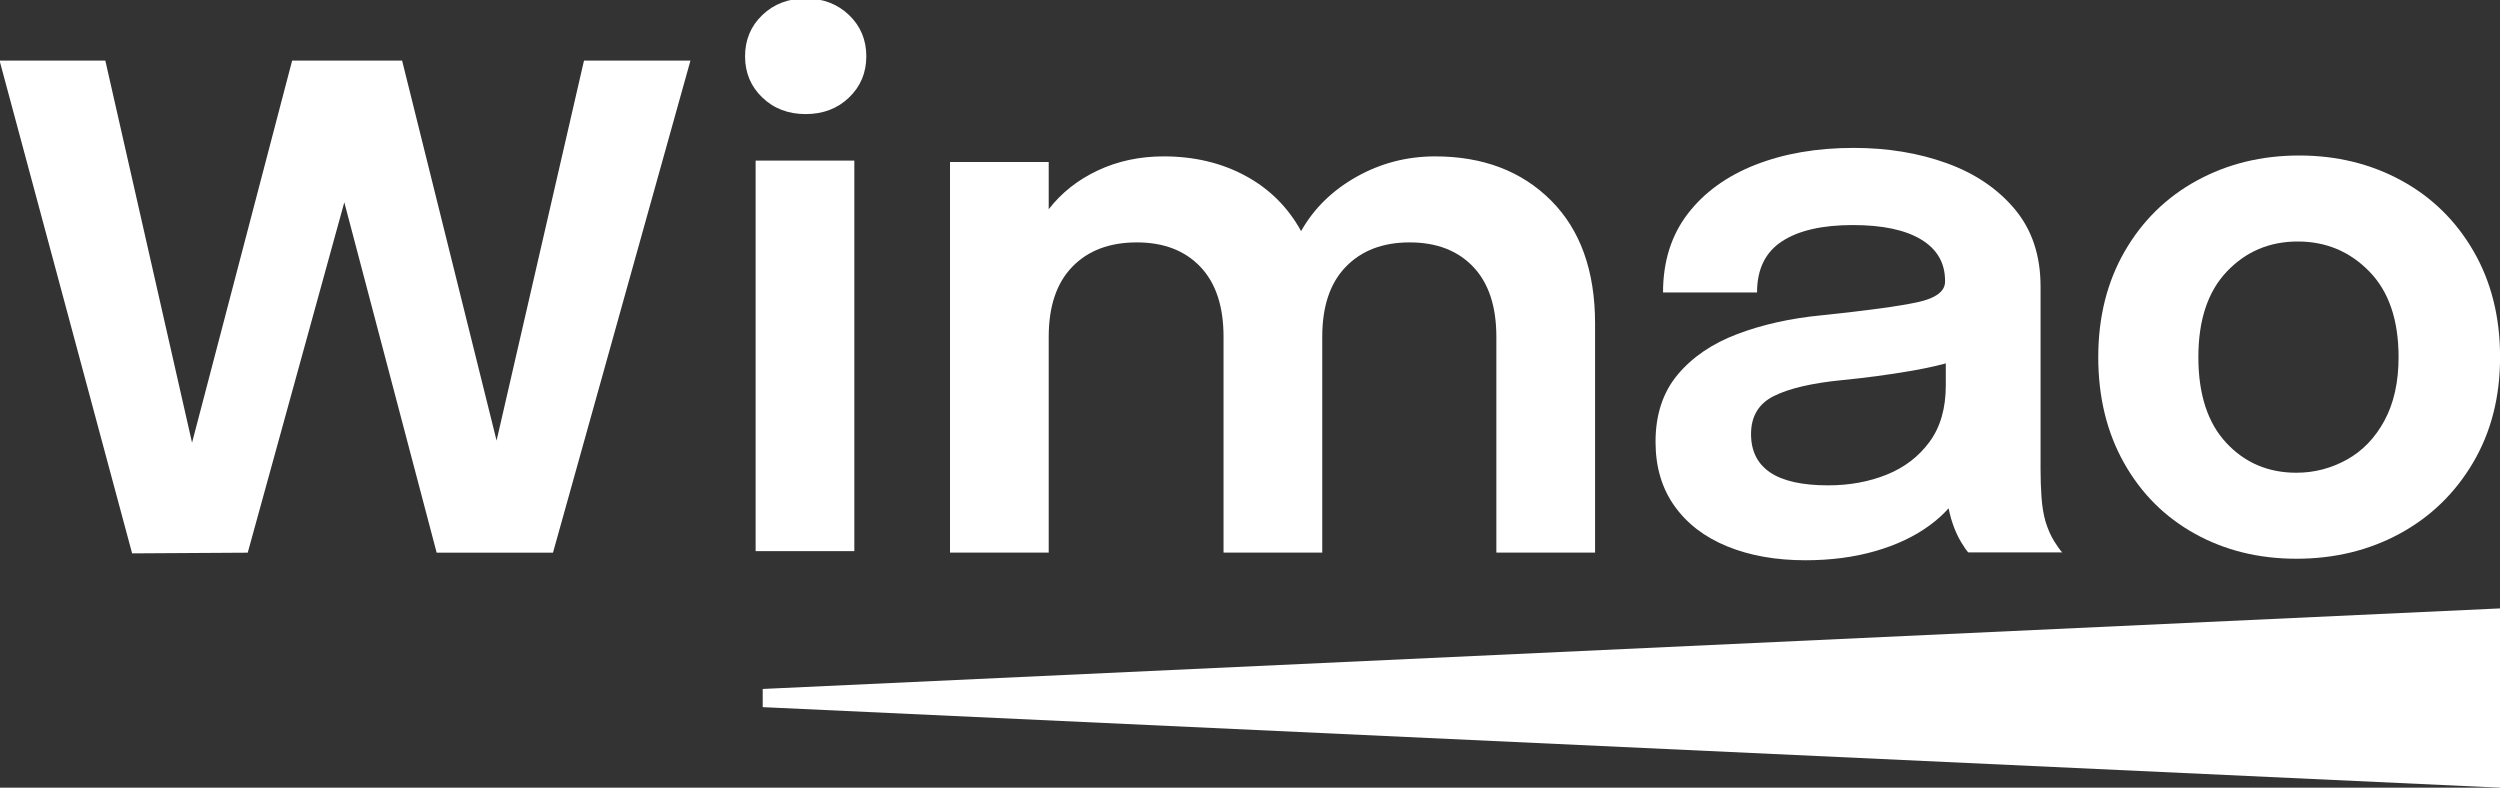
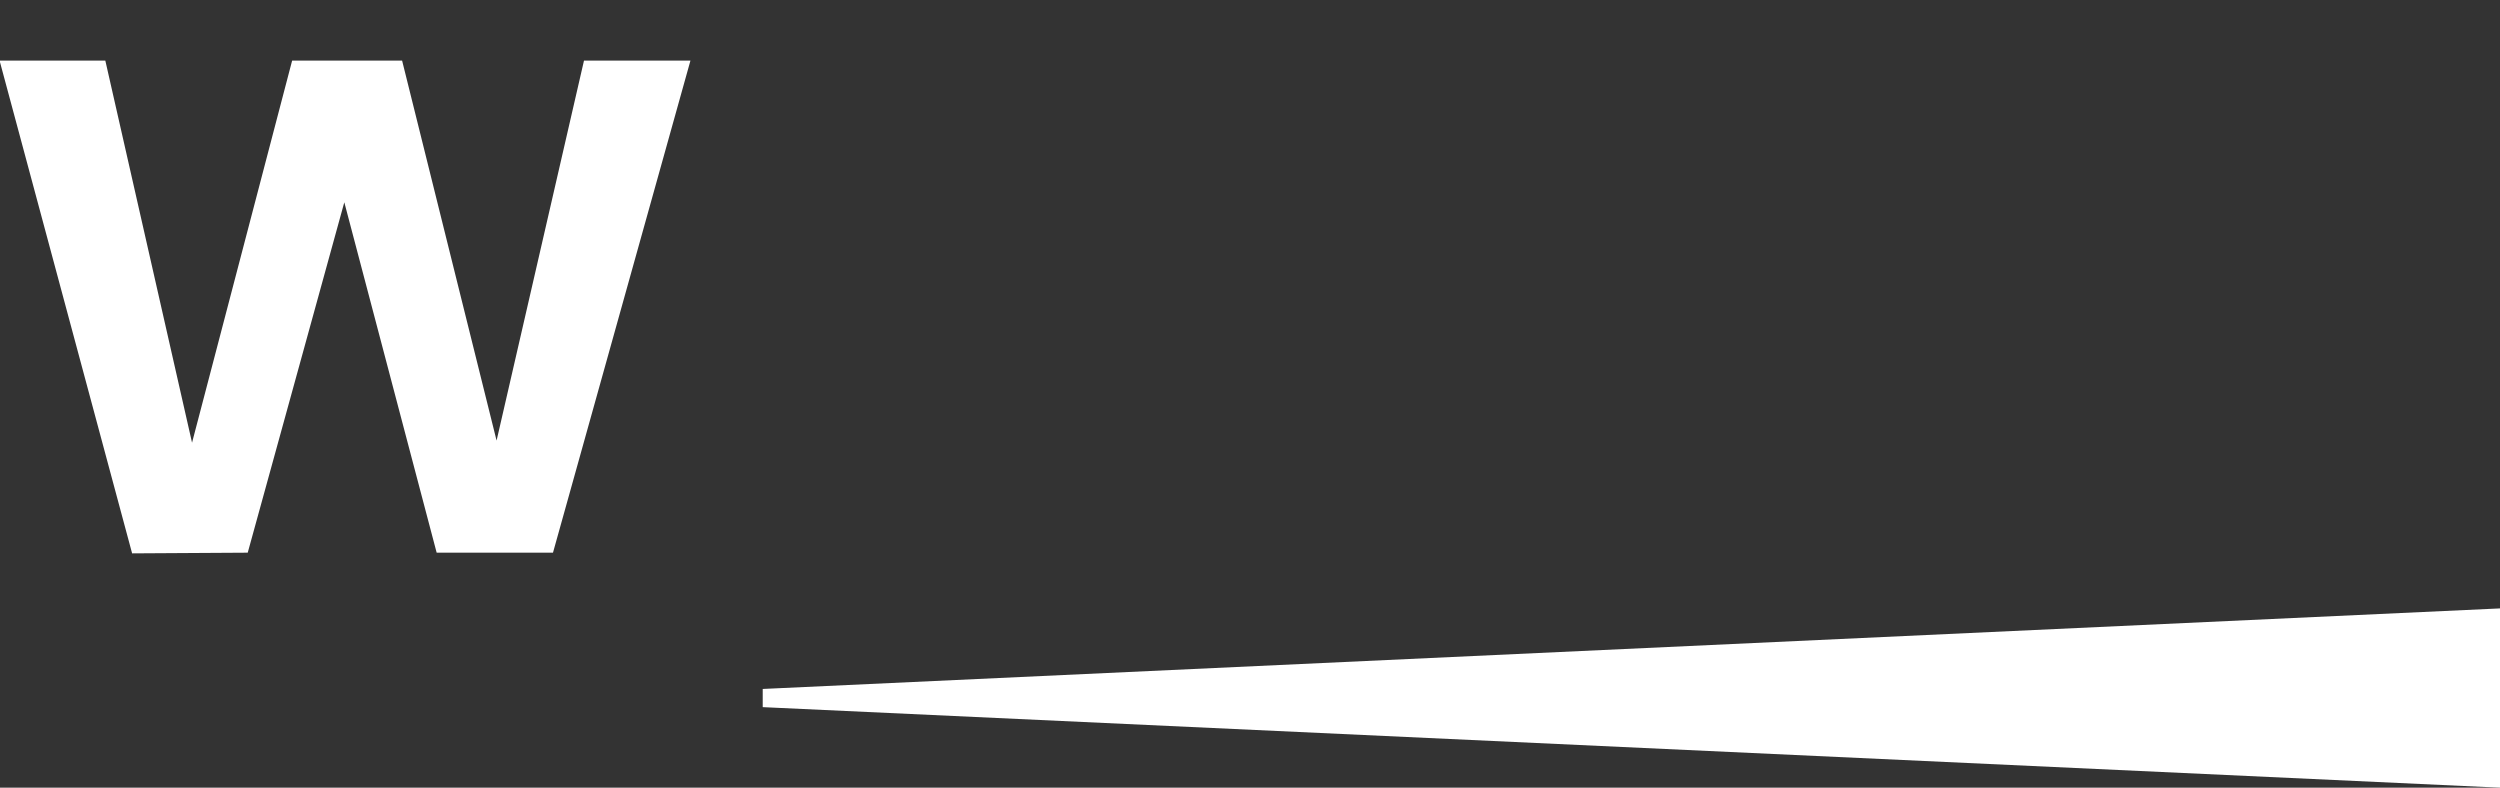
<svg xmlns="http://www.w3.org/2000/svg" width="61.96mm" height="19.522mm" viewBox="0 0 61.96 19.522" version="1.1" id="svg1">
  <rect x="0" y="0" width="61.96" height="19.522" fill="#333333" stroke="none" />
  <defs id="defs1">
    <clipPath id="clipPath104">
      <path d="M 0,559.901 H 841.89 V 0 H 0 Z" transform="translate(-118.268,-167.55)" id="path104" />
    </clipPath>
    <clipPath id="clipPath106">
-       <path d="M 0,559.901 H 841.89 V 0 H 0 Z" id="path106" />
-     </clipPath>
+       </clipPath>
    <clipPath id="clipPath108">
-       <path d="M 0,559.901 H 841.89 V 0 H 0 Z" transform="translate(-178.726,-157.726)" id="path108" />
+       <path d="M 0,559.901 H 841.89 V 0 H 0 " transform="translate(-178.726,-157.726)" id="path108" />
    </clipPath>
    <clipPath id="clipPath114">
      <path d="M 0,559.901 H 841.89 V 0 H 0 Z" transform="translate(-245.398,-116.469)" id="path114" />
    </clipPath>
    <clipPath id="clipPath110">
      <path d="M 0,559.901 H 841.89 V 0 H 0 Z" transform="translate(-198.201,-137.709)" id="path110" />
    </clipPath>
    <clipPath id="clipPath112">
-       <path d="M 0,559.901 H 841.89 V 0 H 0 Z" transform="translate(-234.633,-139.511)" id="path112" />
-     </clipPath>
+       </clipPath>
  </defs>
  <g id="layer1" transform="translate(-62.177,-74.348)">
    <path id="path103" d="m 0,0 -9.651,-34.548 h -8.167 l -6.484,24.6 -6.781,-24.6 L -39.2,-34.597 -48.505,0 h 7.424 L -34.993,-26.826 -27.965,0 h 7.721 L -13.611,-26.678 -7.474,0 Z" style="fill:#ffffff;fill-opacity:1;fill-rule:nonzero;stroke:none" transform="matrix(0.353,0,0,-0.353,79.289,75.85)" clip-path="url(#clipPath104)" />
    <path id="path105" d="m 129.701,133.003 h -6.929 v 27.421 h 6.929 z m -6.459,31.85 c -0.809,0.775 -1.212,1.74 -1.212,2.896 0,1.154 0.403,2.119 1.212,2.895 0.808,0.775 1.823,1.163 3.044,1.163 1.221,0 2.235,-0.388 3.044,-1.163 0.808,-0.776 1.213,-1.741 1.213,-2.895 0,-1.156 -0.405,-2.121 -1.213,-2.896 -0.809,-0.776 -1.823,-1.163 -3.044,-1.163 -1.221,0 -2.236,0.387 -3.044,1.163" style="fill:#ffffff;fill-opacity:1;fill-rule:nonzero;stroke:none" transform="matrix(0.353,0,0,-0.353,37.566,134.958)" clip-path="url(#clipPath106)" />
-     <path id="path107" d="m 0,0 c 2.062,-2.063 3.094,-4.942 3.094,-8.637 v -16.086 h -6.93 v 15.146 c 0,2.144 -0.544,3.786 -1.633,4.924 -1.089,1.139 -2.574,1.708 -4.455,1.708 -1.881,0 -3.374,-0.569 -4.479,-1.708 -1.106,-1.138 -1.658,-2.78 -1.658,-4.924 v -15.146 h -6.93 v 15.146 c 0,2.144 -0.544,3.786 -1.633,4.924 -1.089,1.139 -2.573,1.708 -4.454,1.708 -1.914,0 -3.424,-0.569 -4.529,-1.708 -1.106,-1.138 -1.659,-2.78 -1.659,-4.924 v -15.146 h -6.929 V 2.698 h 6.929 v -3.316 c 0.891,1.154 2.038,2.061 3.44,2.721 1.402,0.66 2.945,0.991 4.629,0.991 2.144,0 4.058,-0.454 5.741,-1.362 1.683,-0.908 2.985,-2.202 3.91,-3.885 0.891,1.584 2.186,2.854 3.885,3.811 1.699,0.957 3.539,1.436 5.519,1.436 C -4.776,3.094 -2.063,2.062 0,0" style="fill:#ffffff;fill-opacity:1;fill-rule:nonzero;stroke:none" transform="matrix(0.353,0,0,-0.353,100.617,79.316)" clip-path="url(#clipPath108)" />
-     <path id="path109" d="m 0,0 c 1.49,0 2.857,0.25 4.102,0.749 1.245,0.5 2.249,1.267 3.011,2.302 0.762,1.033 1.144,2.357 1.144,3.97 v 3.918 L 9.887,9.072 C 8.747,8.651 7.384,8.305 5.798,8.033 4.211,7.761 2.603,7.547 0.973,7.389 -1.148,7.178 -2.743,6.806 -3.813,6.272 -4.882,5.737 -5.417,4.847 -5.417,3.603 -5.417,2.41 -4.97,1.512 -4.075,0.907 -3.181,0.303 -1.823,0 0,0 m -1.604,-5.259 c -2.068,0 -3.896,0.325 -5.482,0.973 -1.587,0.648 -2.823,1.595 -3.708,2.84 -0.885,1.244 -1.328,2.743 -1.328,4.497 0,1.91 0.517,3.484 1.552,4.719 1.033,1.236 2.432,2.187 4.193,2.853 1.763,0.666 3.73,1.105 5.904,1.315 3.208,0.333 5.456,0.64 6.745,0.92 1.288,0.281 1.933,0.763 1.933,1.446 v 0.053 c 0,1.262 -0.562,2.231 -1.684,2.906 -1.122,0.675 -2.717,1.012 -4.785,1.012 -2.157,0 -3.818,-0.381 -4.983,-1.144 -1.166,-0.762 -1.749,-1.958 -1.749,-3.589 h -6.6 c 0,2.173 0.578,4.014 1.735,5.522 1.157,1.508 2.744,2.656 4.76,3.445 2.016,0.789 4.312,1.183 6.889,1.183 2.384,0 4.567,-0.36 6.548,-1.078 1.98,-0.719 3.571,-1.797 4.772,-3.234 1.201,-1.438 1.802,-3.244 1.802,-5.417 V 12.858 11.754 1.131 c 0,-0.667 0.021,-1.315 0.065,-1.946 0.044,-0.631 0.136,-1.201 0.277,-1.709 0.175,-0.561 0.381,-1.03 0.618,-1.407 0.236,-0.377 0.424,-0.635 0.564,-0.776 H 9.835 C 9.729,-4.602 9.567,-4.369 9.348,-4.01 9.129,-3.651 8.931,-3.226 8.756,-2.735 8.581,-2.226 8.45,-1.679 8.362,-1.091 8.274,-0.504 8.23,0.158 8.23,0.894 L 9.545,0 C 9.02,-1.069 8.222,-1.999 7.153,-2.787 6.083,-3.576 4.803,-4.185 3.313,-4.614 1.823,-5.044 0.184,-5.259 -1.604,-5.259" style="fill:#ffffff;fill-opacity:1;fill-rule:nonzero;stroke:none" transform="matrix(0.353,0,0,-0.353,107.487,86.377)" clip-path="url(#clipPath110)" />
    <path id="path111" d="m 0,0 c 1.105,0.61 1.987,1.526 2.648,2.747 0.66,1.22 0.99,2.705 0.99,4.455 0,2.606 -0.685,4.61 -2.054,6.013 -1.37,1.403 -3.044,2.104 -5.024,2.104 -1.98,0 -3.638,-0.701 -4.974,-2.104 -1.337,-1.403 -2.005,-3.407 -2.005,-6.013 0,-2.607 0.652,-4.612 1.955,-6.014 1.304,-1.403 2.946,-2.104 4.925,-2.104 1.254,0 2.433,0.305 3.539,0.916 m -10.666,-5.197 c -2.112,1.171 -3.77,2.829 -4.974,4.974 -1.205,2.145 -1.807,4.62 -1.807,7.425 0,2.804 0.619,5.278 1.856,7.424 1.237,2.144 2.928,3.803 5.073,4.974 2.145,1.171 4.537,1.757 7.177,1.757 2.64,0 5.031,-0.586 7.177,-1.757 2.145,-1.171 3.836,-2.83 5.073,-4.974 1.238,-2.146 1.856,-4.62 1.856,-7.424 0,-2.805 -0.635,-5.28 -1.906,-7.425 -1.27,-2.145 -2.986,-3.803 -5.147,-4.974 -2.161,-1.172 -4.578,-1.757 -7.251,-1.757 -2.64,0 -5.016,0.585 -7.127,1.757" style="fill:#ffffff;fill-opacity:1;fill-rule:nonzero;stroke:none" transform="matrix(0.353,0,0,-0.353,120.339,85.741)" clip-path="url(#clipPath112)" />
    <path id="path113" d="M 0,0 -121.974,5.655 V 6.932 L 0,12.587 Z" style="fill:#ffffff;fill-opacity:1;fill-rule:nonzero;stroke:none" transform="matrix(0.353,0,0,-0.353,124.137,93.87)" clip-path="url(#clipPath114)" />
  </g>
</svg>